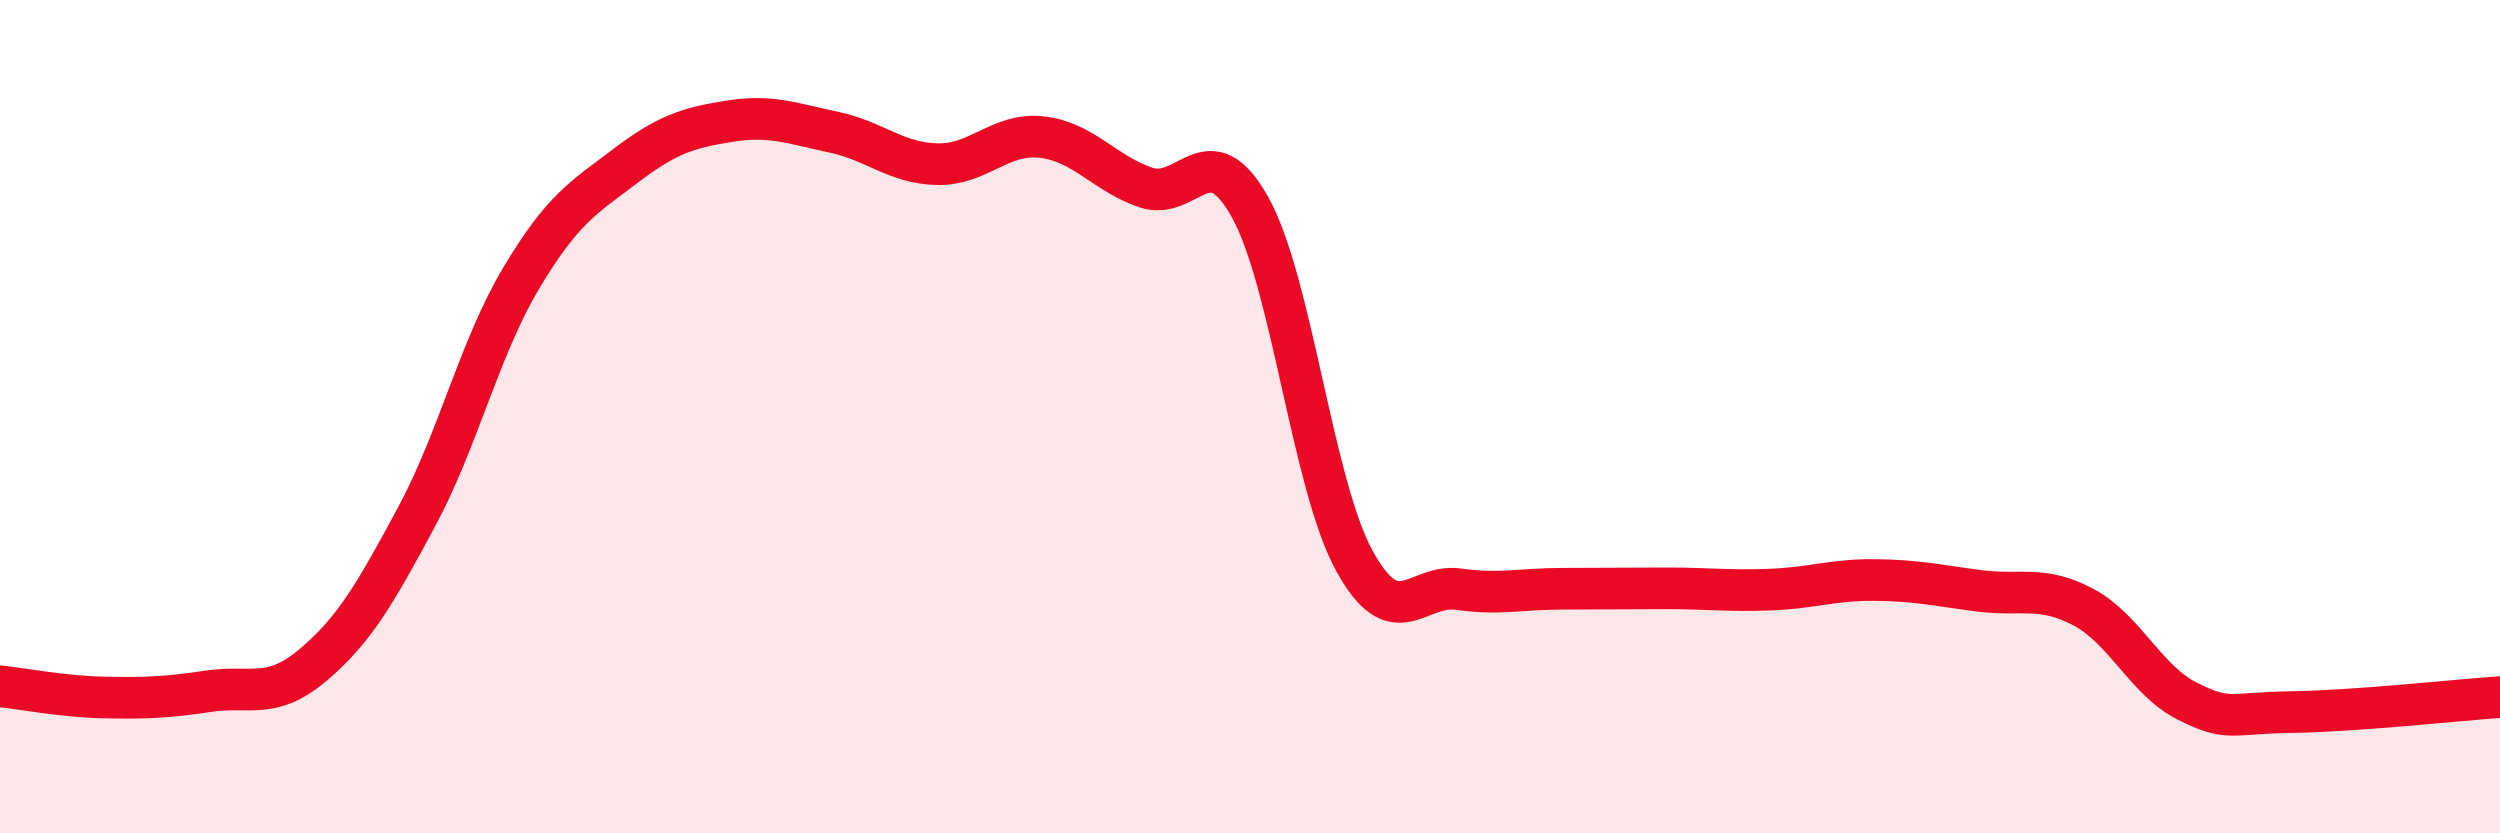
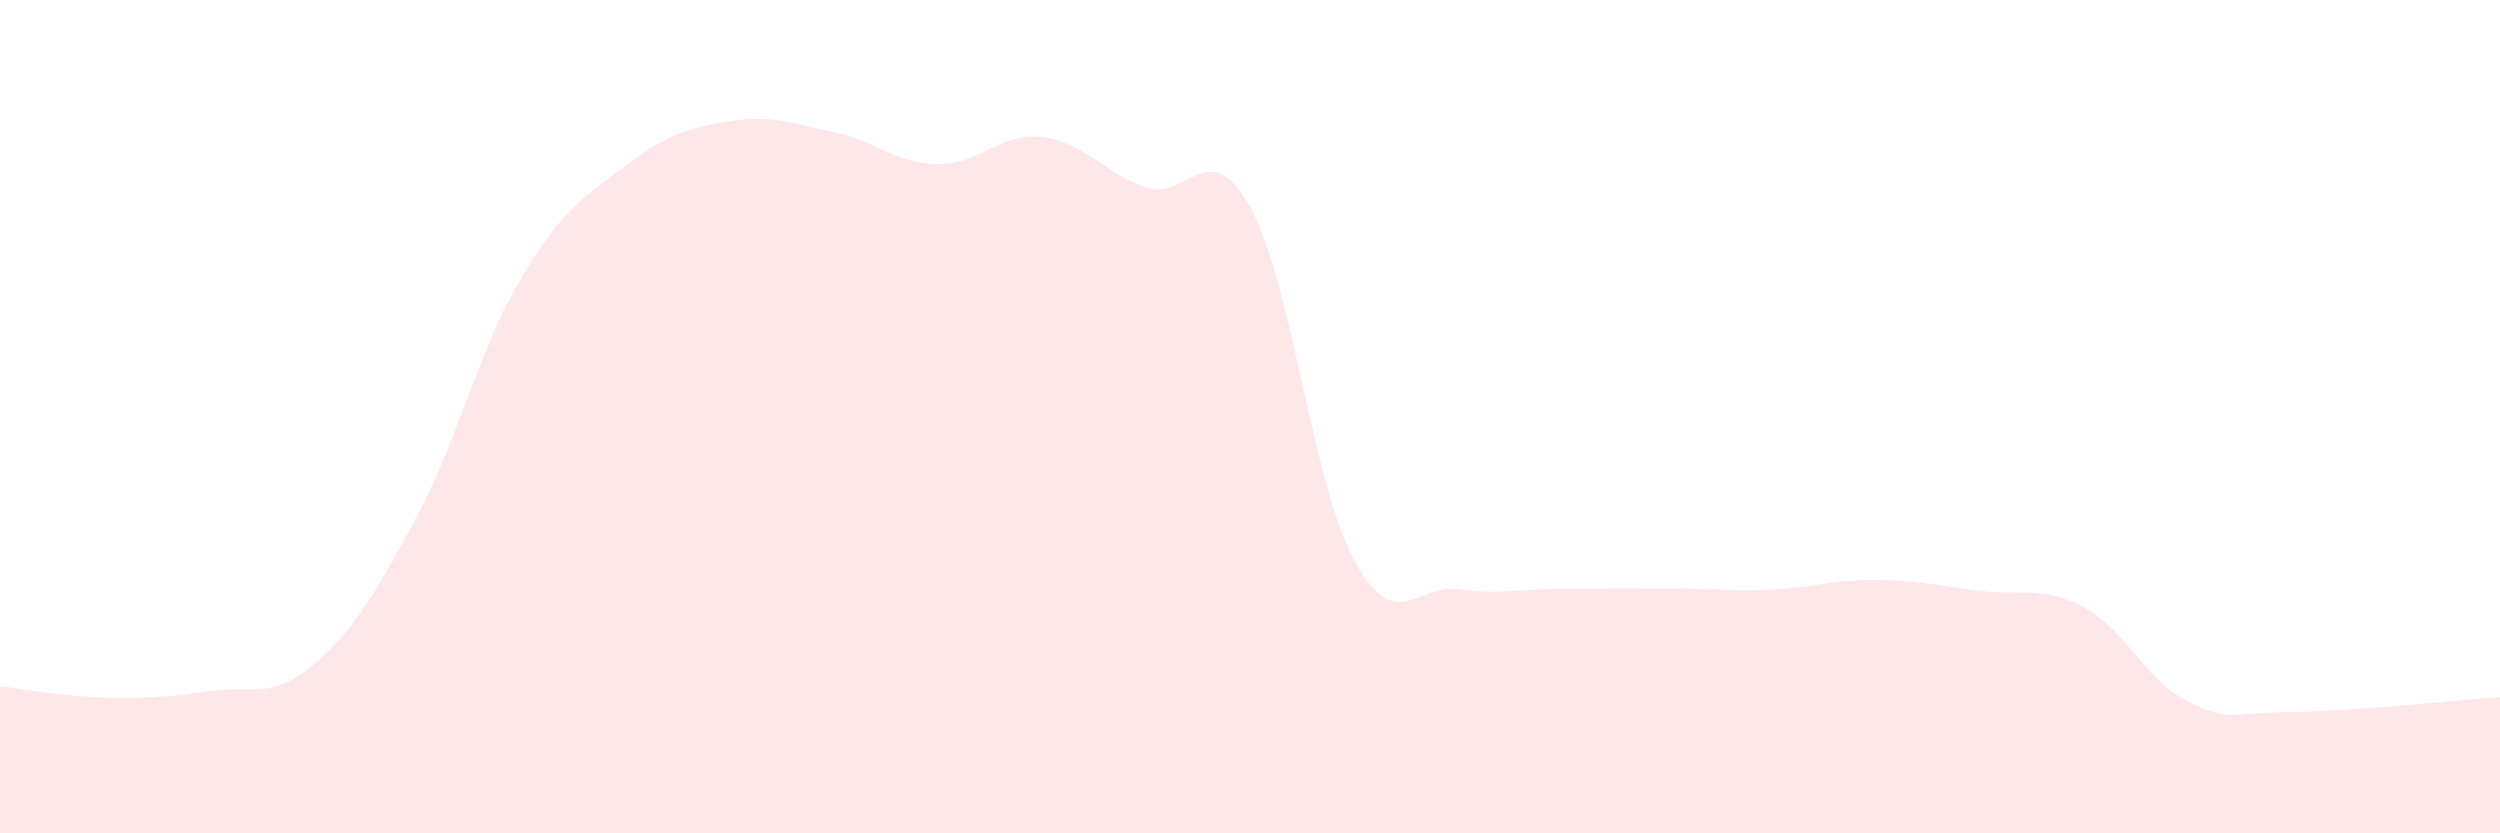
<svg xmlns="http://www.w3.org/2000/svg" width="60" height="20" viewBox="0 0 60 20">
  <path d="M 0,16.47 C 0.5,16.52 1.5,16.72 2.5,16.74 C 3.5,16.76 4,16.74 5,16.59 C 6,16.44 6.5,16.81 7.5,15.97 C 8.5,15.13 9,14.26 10,12.4 C 11,10.54 11.5,8.37 12.5,6.69 C 13.5,5.01 14,4.75 15,3.99 C 16,3.23 16.5,3.07 17.5,2.91 C 18.5,2.75 19,2.96 20,3.17 C 21,3.38 21.5,3.92 22.5,3.94 C 23.5,3.96 24,3.18 25,3.29 C 26,3.4 26.5,4.16 27.5,4.5 C 28.5,4.84 29,3.18 30,4.97 C 31,6.76 31.5,11.62 32.5,13.45 C 33.5,15.28 34,14 35,14.14 C 36,14.28 36.5,14.13 37.5,14.13 C 38.5,14.13 39,14.12 40,14.12 C 41,14.12 41.5,14.19 42.5,14.15 C 43.5,14.11 44,13.91 45,13.92 C 46,13.93 46.5,14.05 47.5,14.18 C 48.5,14.31 49,14.04 50,14.57 C 51,15.1 51.5,16.33 52.5,16.83 C 53.5,17.33 53.5,17.11 55,17.09 C 56.5,17.07 59,16.8 60,16.73L60 20L0 20Z" fill="#EB0A25" opacity="0.1" stroke-linecap="round" stroke-linejoin="round" />
-   <path d="M 0,16.47 C 0.5,16.52 1.5,16.72 2.5,16.74 C 3.5,16.76 4,16.74 5,16.59 C 6,16.44 6.5,16.81 7.5,15.97 C 8.5,15.13 9,14.26 10,12.4 C 11,10.54 11.5,8.37 12.5,6.69 C 13.5,5.01 14,4.75 15,3.99 C 16,3.23 16.5,3.07 17.5,2.91 C 18.5,2.75 19,2.96 20,3.17 C 21,3.38 21.5,3.92 22.5,3.94 C 23.5,3.96 24,3.18 25,3.29 C 26,3.4 26.5,4.16 27.5,4.5 C 28.5,4.84 29,3.18 30,4.97 C 31,6.76 31.5,11.62 32.5,13.45 C 33.5,15.28 34,14 35,14.14 C 36,14.28 36.5,14.13 37.5,14.13 C 38.5,14.13 39,14.12 40,14.12 C 41,14.12 41.5,14.19 42.5,14.15 C 43.5,14.11 44,13.91 45,13.92 C 46,13.93 46.5,14.05 47.5,14.18 C 48.5,14.31 49,14.04 50,14.57 C 51,15.1 51.5,16.33 52.5,16.83 C 53.5,17.33 53.5,17.11 55,17.09 C 56.5,17.07 59,16.8 60,16.73" stroke="#EB0A25" stroke-width="1" fill="none" stroke-linecap="round" stroke-linejoin="round" />
</svg>